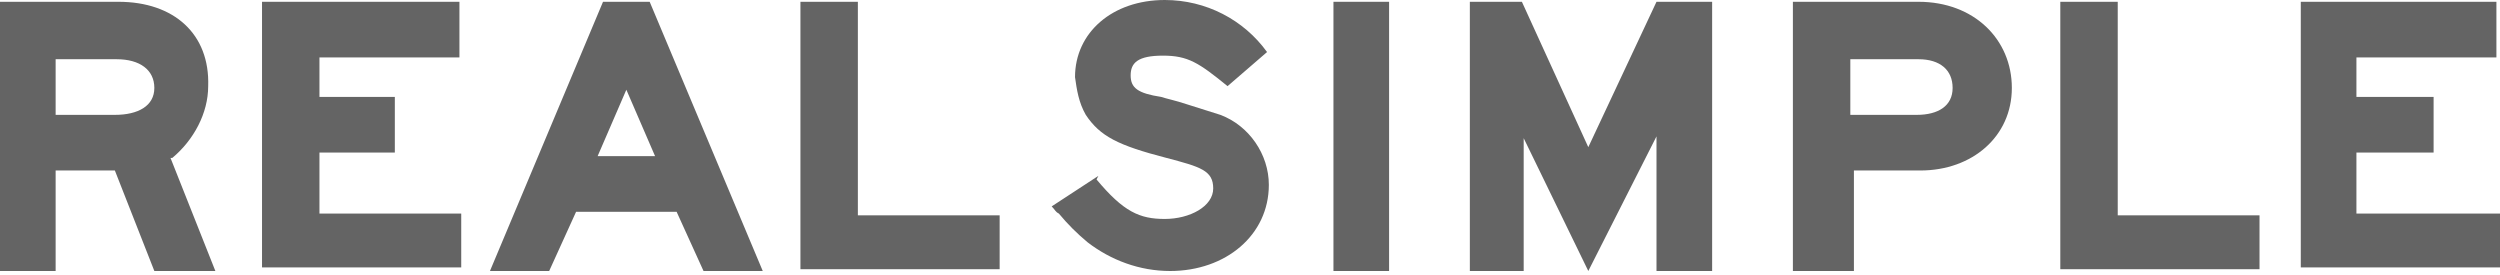
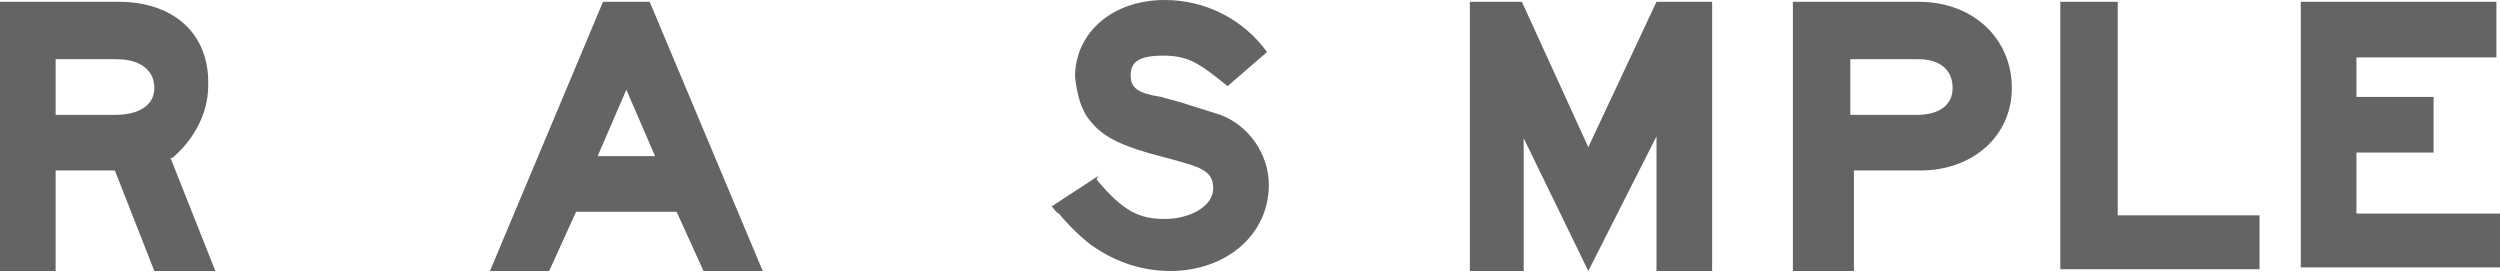
<svg xmlns="http://www.w3.org/2000/svg" id="Group_3761" data-name="Group 3761" version="1.1" viewBox="0 0 139.3 15.3">
  <defs>
    <style>
      .cls-1 {
        fill: #646464;
        fill-rule: evenodd;
        stroke-width: 0px;
      }
    </style>
  </defs>
  <path id="Path_1053" data-name="Path 1053" class="cls-1" d="M3.1,6.3v-3h3.4c1.3,0,2.1.6,2.1,1.6s-.9,1.5-2.2,1.5h-3.3ZM0,15.1h3.1v-5.6h3.3l2.2,5.6h3.4l-2.5-6.3h.1c1.2-1,2-2.5,2-4C11.7,1.9,9.7.1,6.6.1H0v15h0Z" />
-   <path id="Path_1054" data-name="Path 1054" class="cls-1" d="M14.6.1h11v3.1h-7.8v2.2h4.2v3.1h-4.2v3.4h7.9v3h-11.1V.1Z" />
  <path id="Path_1055" data-name="Path 1055" class="cls-1" d="M33.3,8.7l1.6-3.7,1.6,3.7h-3.1ZM30.6,15.1l1.5-3.3h5.6l1.5,3.3h3.3L36.2.1h-2.6l-6.3,15h3.3Z" />
-   <path id="Path_1056" data-name="Path 1056" class="cls-1" d="M44.5.1h3.3v11.9h7.9v3h-11.1V.1Z" />
  <path id="Path_1057" data-name="Path 1057" class="cls-1" d="M61.1,10c1.5,1.8,2.4,2.2,3.8,2.2s2.7-.7,2.7-1.7-.7-1.2-2.6-1.7c-2.7-.7-3.7-1.2-4.5-2.4-.4-.7-.5-1.4-.6-2.1C59.9,1.8,62,0,64.9,0c2.3,0,4.4,1.1,5.7,2.9l-2.2,1.9c-1.6-1.3-2.2-1.7-3.6-1.7s-1.8.4-1.8,1.1.4,1,1.7,1.2c.3.1.8.2,1.4.4l1.9.6c1.6.6,2.7,2.2,2.7,3.9,0,2.8-2.4,4.8-5.5,4.8-1.7,0-3.3-.6-4.6-1.6-.6-.5-1.1-1-1.6-1.6-.2-.1-.2-.2-.4-.4l2.6-1.7h0Z" />
-   <path id="Path_1058" data-name="Path 1058" class="cls-1" d="M74.3.1h3.1v15h-3.1V.1Z" />
  <path id="Path_1059" data-name="Path 1059" class="cls-1" d="M81.9.1h2.9l3.7,8.1L92.3.1h3.1v15h-3.1v-7.5l-3.8,7.5-3.6-7.4v7.4h-3V.1Z" />
  <path id="Path_1060" data-name="Path 1060" class="cls-1" d="M103.1,6.3v-3h3.8c1.2,0,1.9.6,1.9,1.6s-.8,1.5-2,1.5h-3.7ZM100,15.1h3.3v-5.6h3.7c2.9,0,5.1-1.9,5.1-4.6S110,.1,106.9.1h-7v15h0Z" />
  <path id="Path_1061" data-name="Path 1061" class="cls-1" d="M114.7.1h3.3v11.9h7.9v3h-11.1V.1Z" />
  <path id="Path_1062" data-name="Path 1062" class="cls-1" d="M128.2.1h10.9v3.1h-7.8v2.2h4.3v3.1h-4.3v3.4h8v3h-11.1V.1Z" />
</svg>